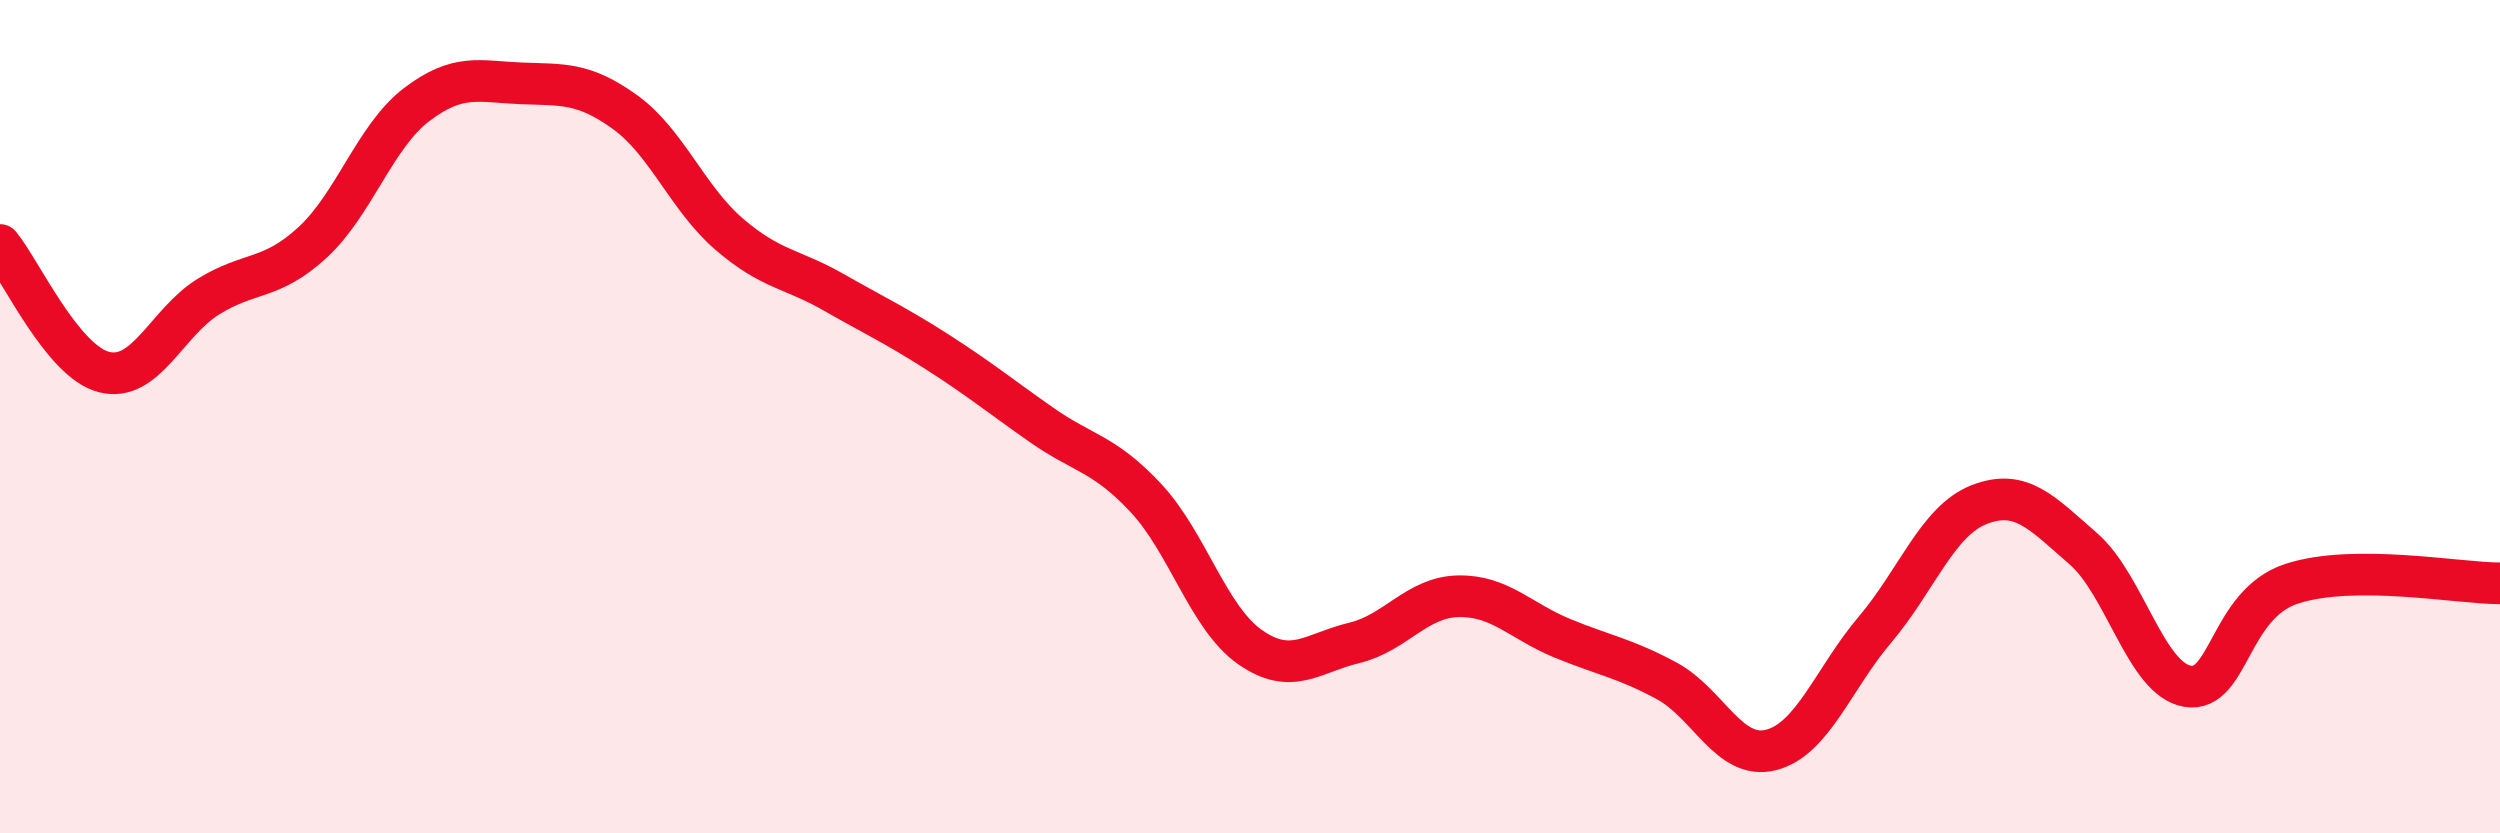
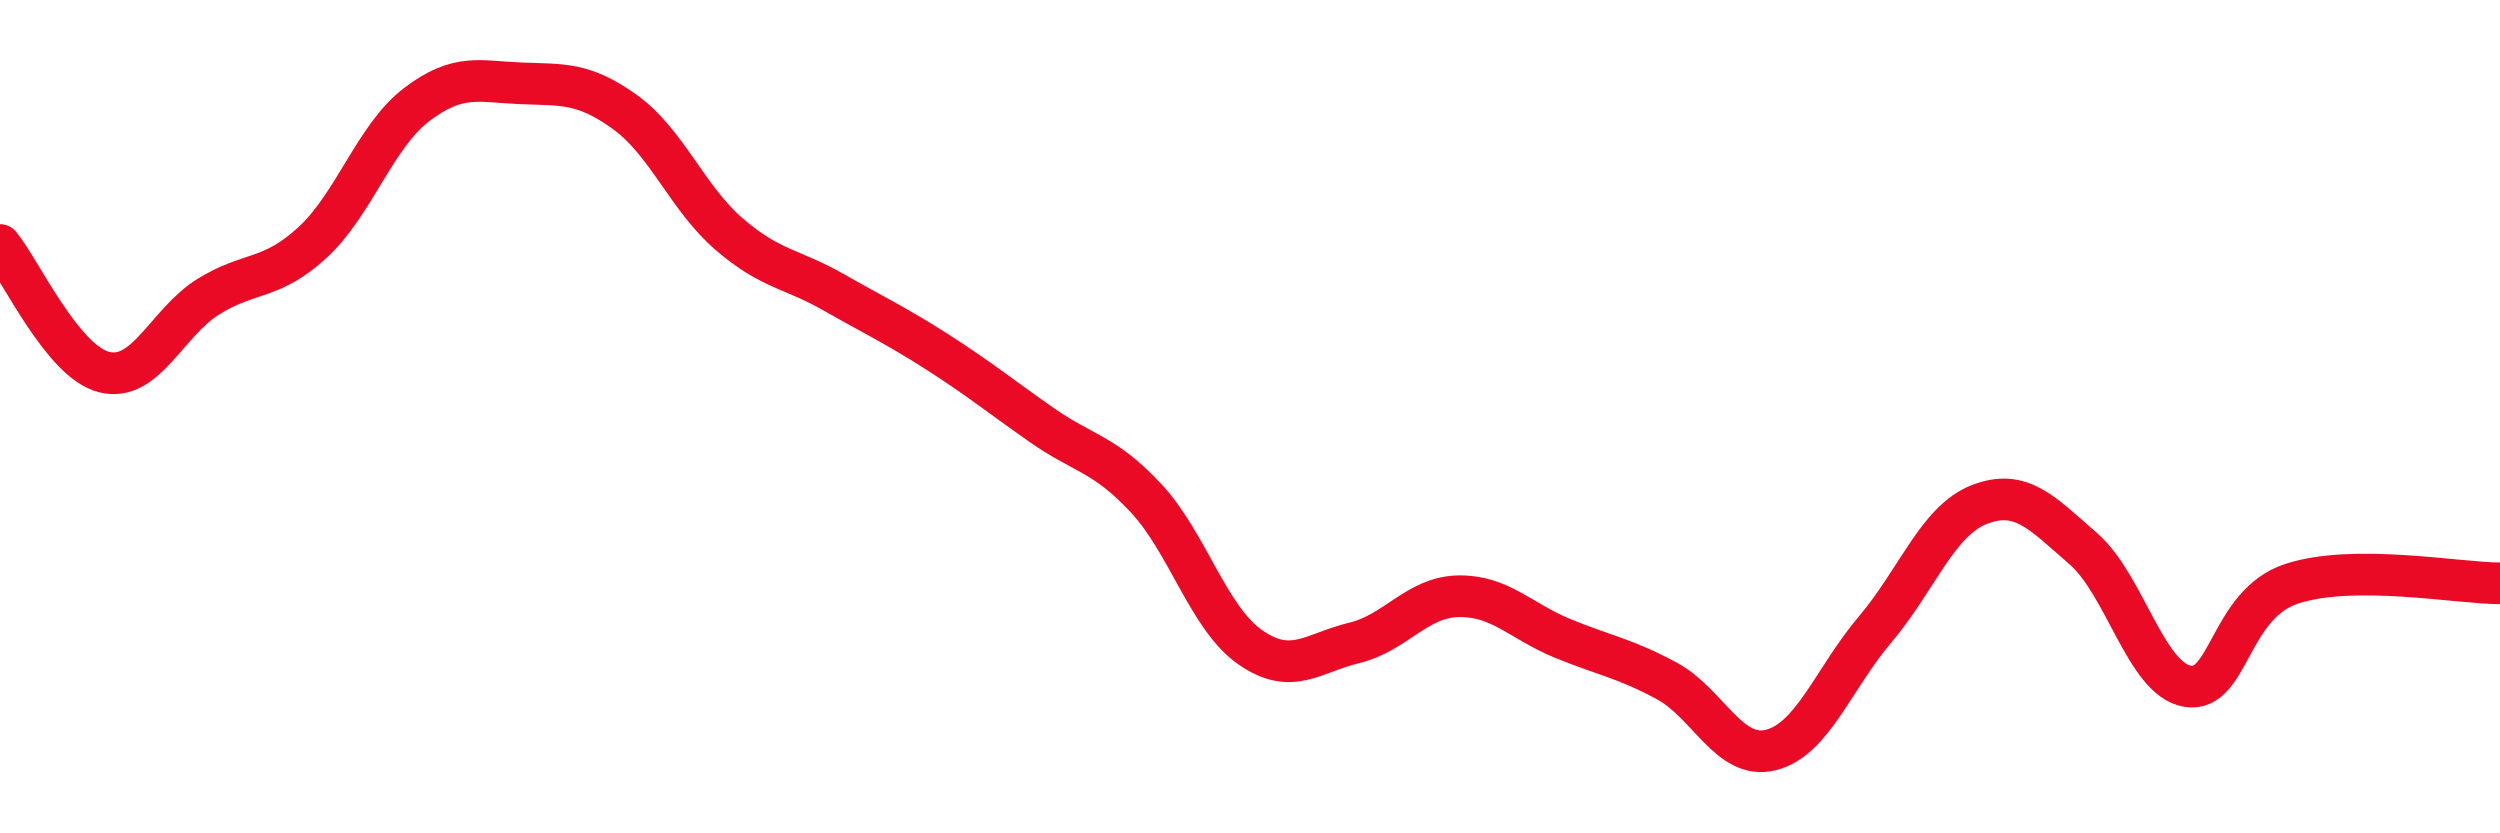
<svg xmlns="http://www.w3.org/2000/svg" width="60" height="20" viewBox="0 0 60 20">
-   <path d="M 0,5.88 C 0.5,6.49 1.5,8.68 2.5,8.93 C 3.5,9.18 4,7.74 5,7.12 C 6,6.5 6.5,6.74 7.5,5.82 C 8.5,4.9 9,3.27 10,2.51 C 11,1.75 11.5,1.96 12.5,2 C 13.5,2.04 14,1.97 15,2.69 C 16,3.41 16.5,4.76 17.5,5.62 C 18.5,6.48 19,6.44 20,7.01 C 21,7.58 21.5,7.81 22.5,8.45 C 23.5,9.09 24,9.5 25,10.2 C 26,10.9 26.5,10.88 27.5,11.95 C 28.5,13.02 29,14.83 30,15.53 C 31,16.23 31.5,15.67 32.5,15.43 C 33.5,15.19 34,14.33 35,14.31 C 36,14.29 36.5,14.91 37.5,15.32 C 38.5,15.73 39,15.8 40,16.34 C 41,16.88 41.5,18.25 42.5,18 C 43.5,17.75 44,16.29 45,15.11 C 46,13.93 46.5,12.5 47.5,12.11 C 48.5,11.72 49,12.3 50,13.17 C 51,14.04 51.5,16.3 52.5,16.47 C 53.5,16.64 53.5,14.5 55,14.01 C 56.5,13.52 59,14 60,14L60 20L0 20Z" fill="#EB0A25" opacity="0.1" stroke-linecap="round" stroke-linejoin="round" />
  <path d="M 0,5.88 C 0.5,6.49 1.5,8.68 2.5,8.93 C 3.5,9.18 4,7.74 5,7.12 C 6,6.5 6.5,6.74 7.5,5.82 C 8.5,4.9 9,3.27 10,2.51 C 11,1.75 11.5,1.96 12.5,2 C 13.5,2.04 14,1.97 15,2.69 C 16,3.41 16.5,4.76 17.5,5.62 C 18.5,6.48 19,6.44 20,7.01 C 21,7.58 21.5,7.81 22.5,8.45 C 23.5,9.09 24,9.5 25,10.2 C 26,10.9 26.5,10.88 27.5,11.95 C 28.5,13.02 29,14.83 30,15.53 C 31,16.23 31.5,15.67 32.5,15.43 C 33.5,15.19 34,14.33 35,14.31 C 36,14.29 36.5,14.91 37.5,15.32 C 38.5,15.73 39,15.8 40,16.34 C 41,16.88 41.5,18.25 42.5,18 C 43.5,17.75 44,16.29 45,15.11 C 46,13.93 46.5,12.5 47.5,12.11 C 48.5,11.72 49,12.3 50,13.17 C 51,14.04 51.5,16.3 52.5,16.47 C 53.5,16.64 53.5,14.5 55,14.01 C 56.5,13.52 59,14 60,14" stroke="#EB0A25" stroke-width="1" fill="none" stroke-linecap="round" stroke-linejoin="round" />
</svg>